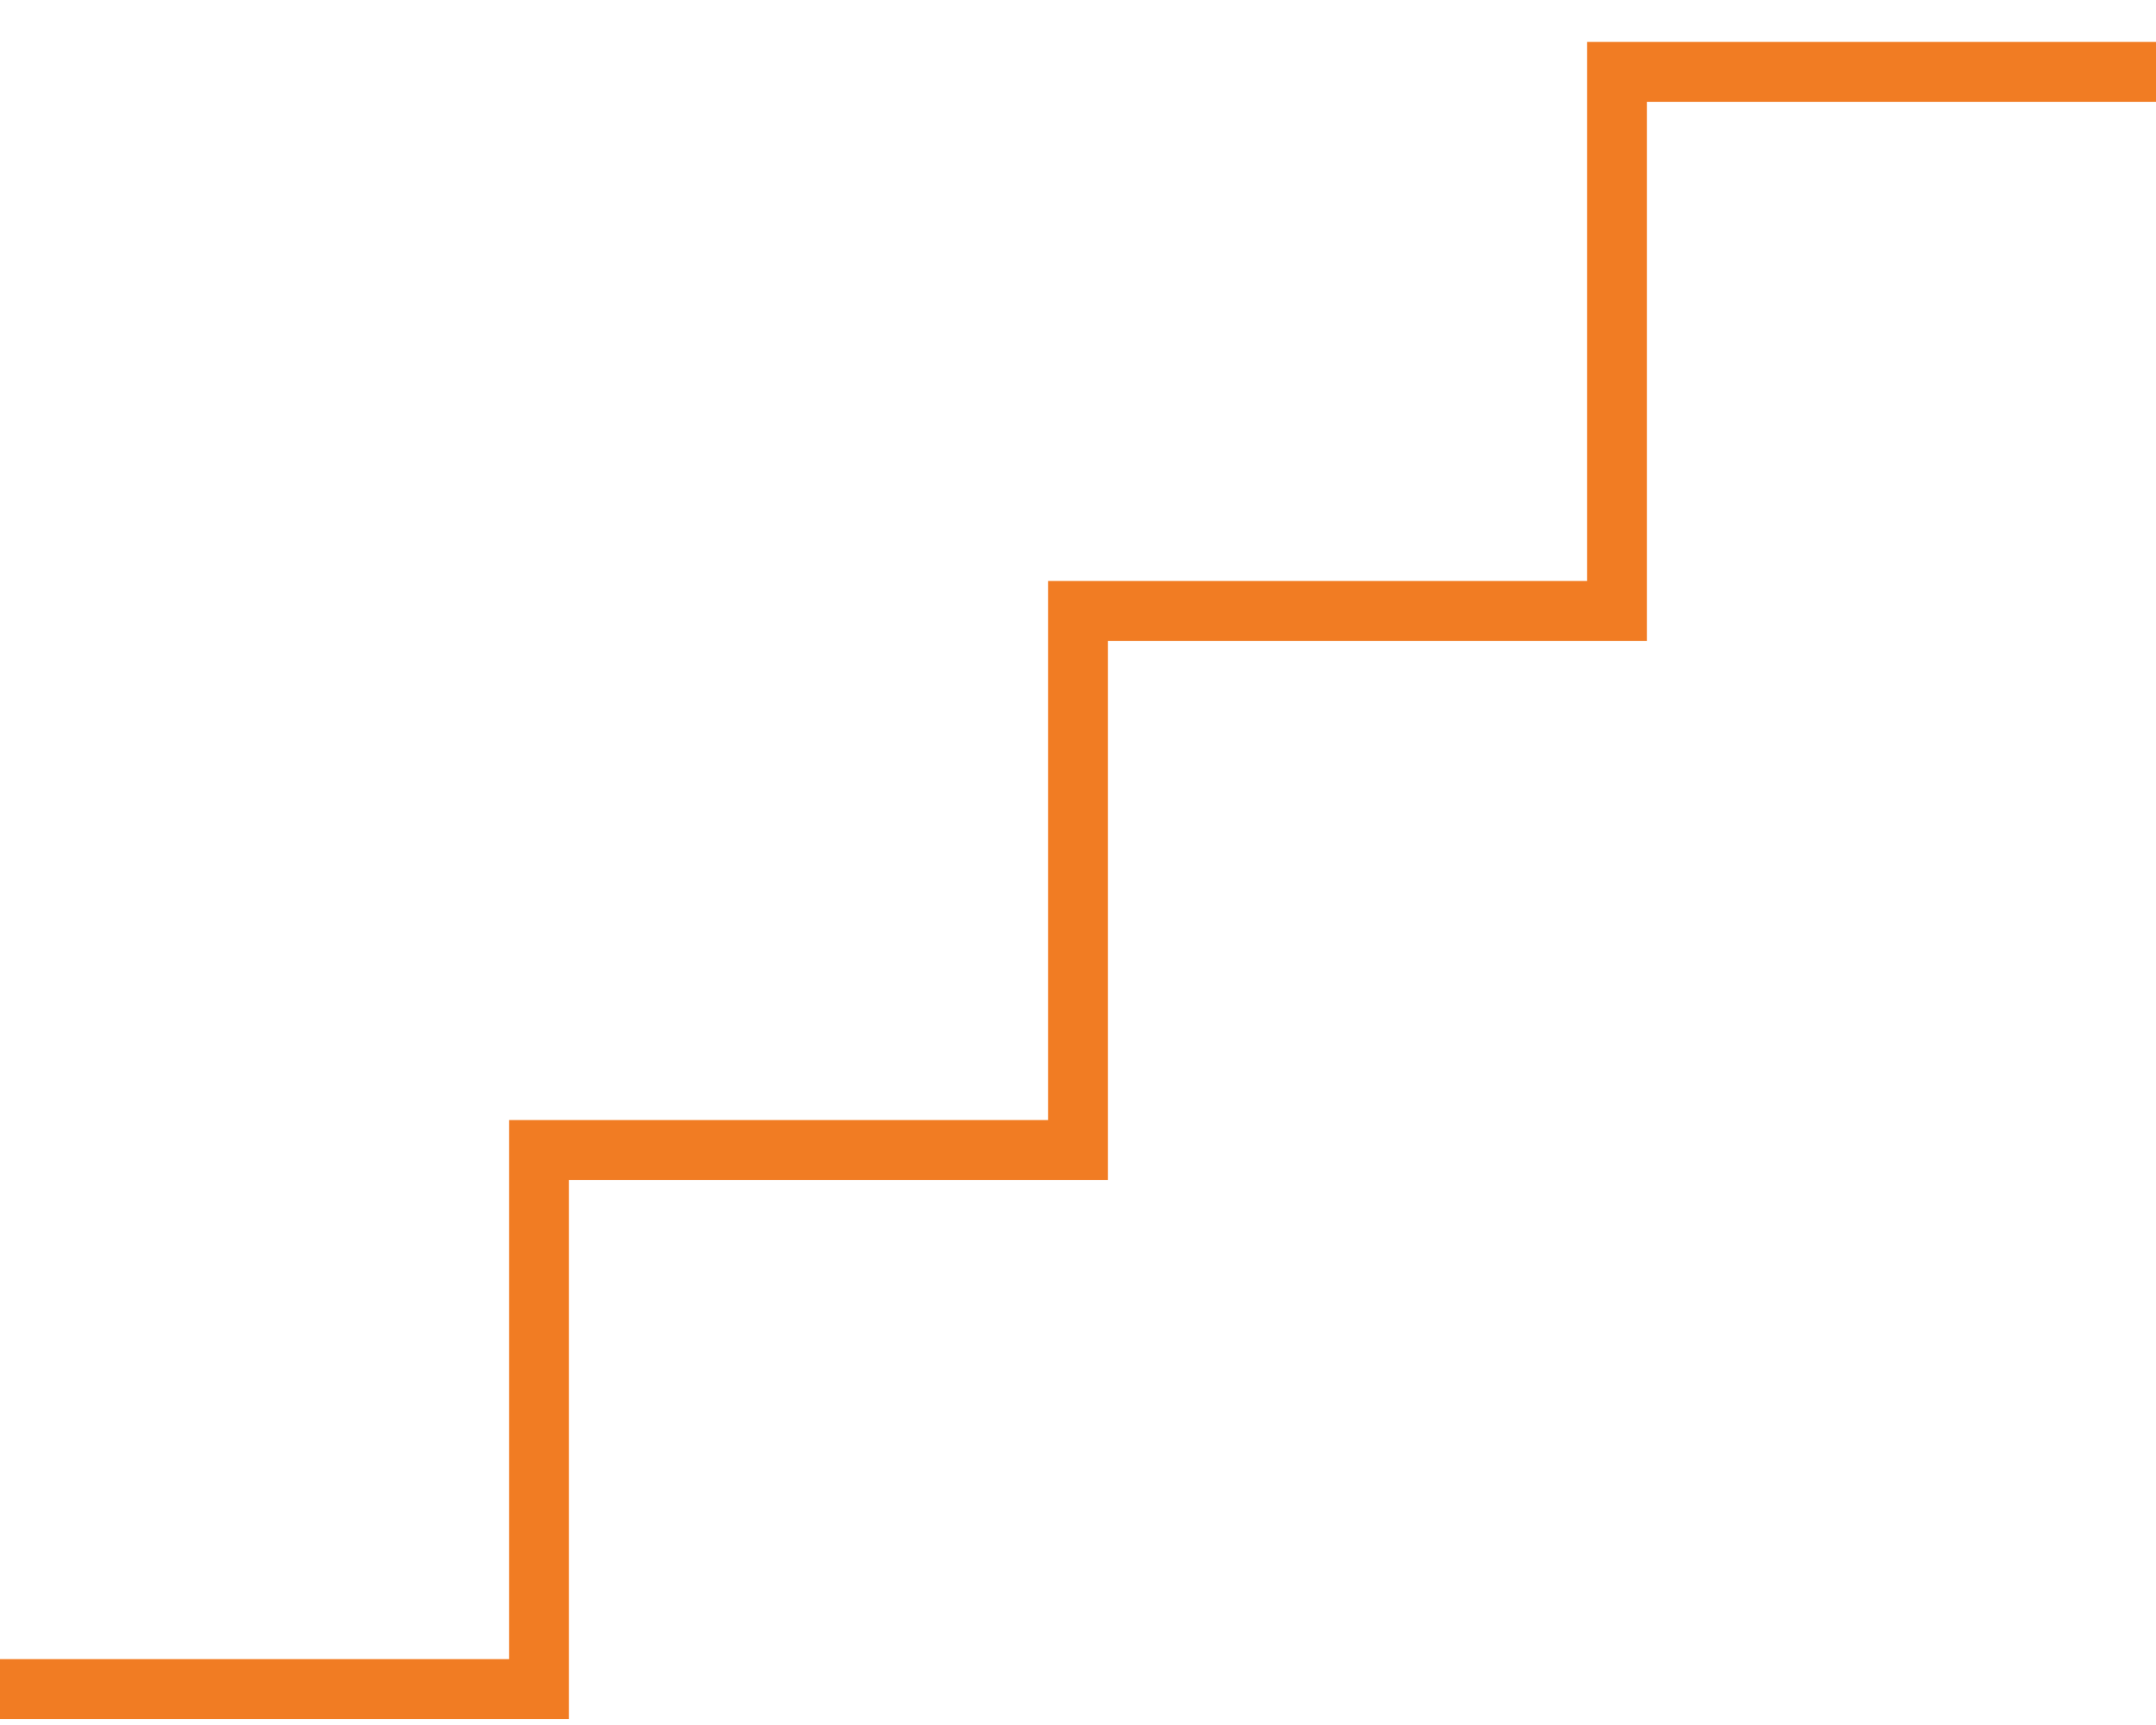
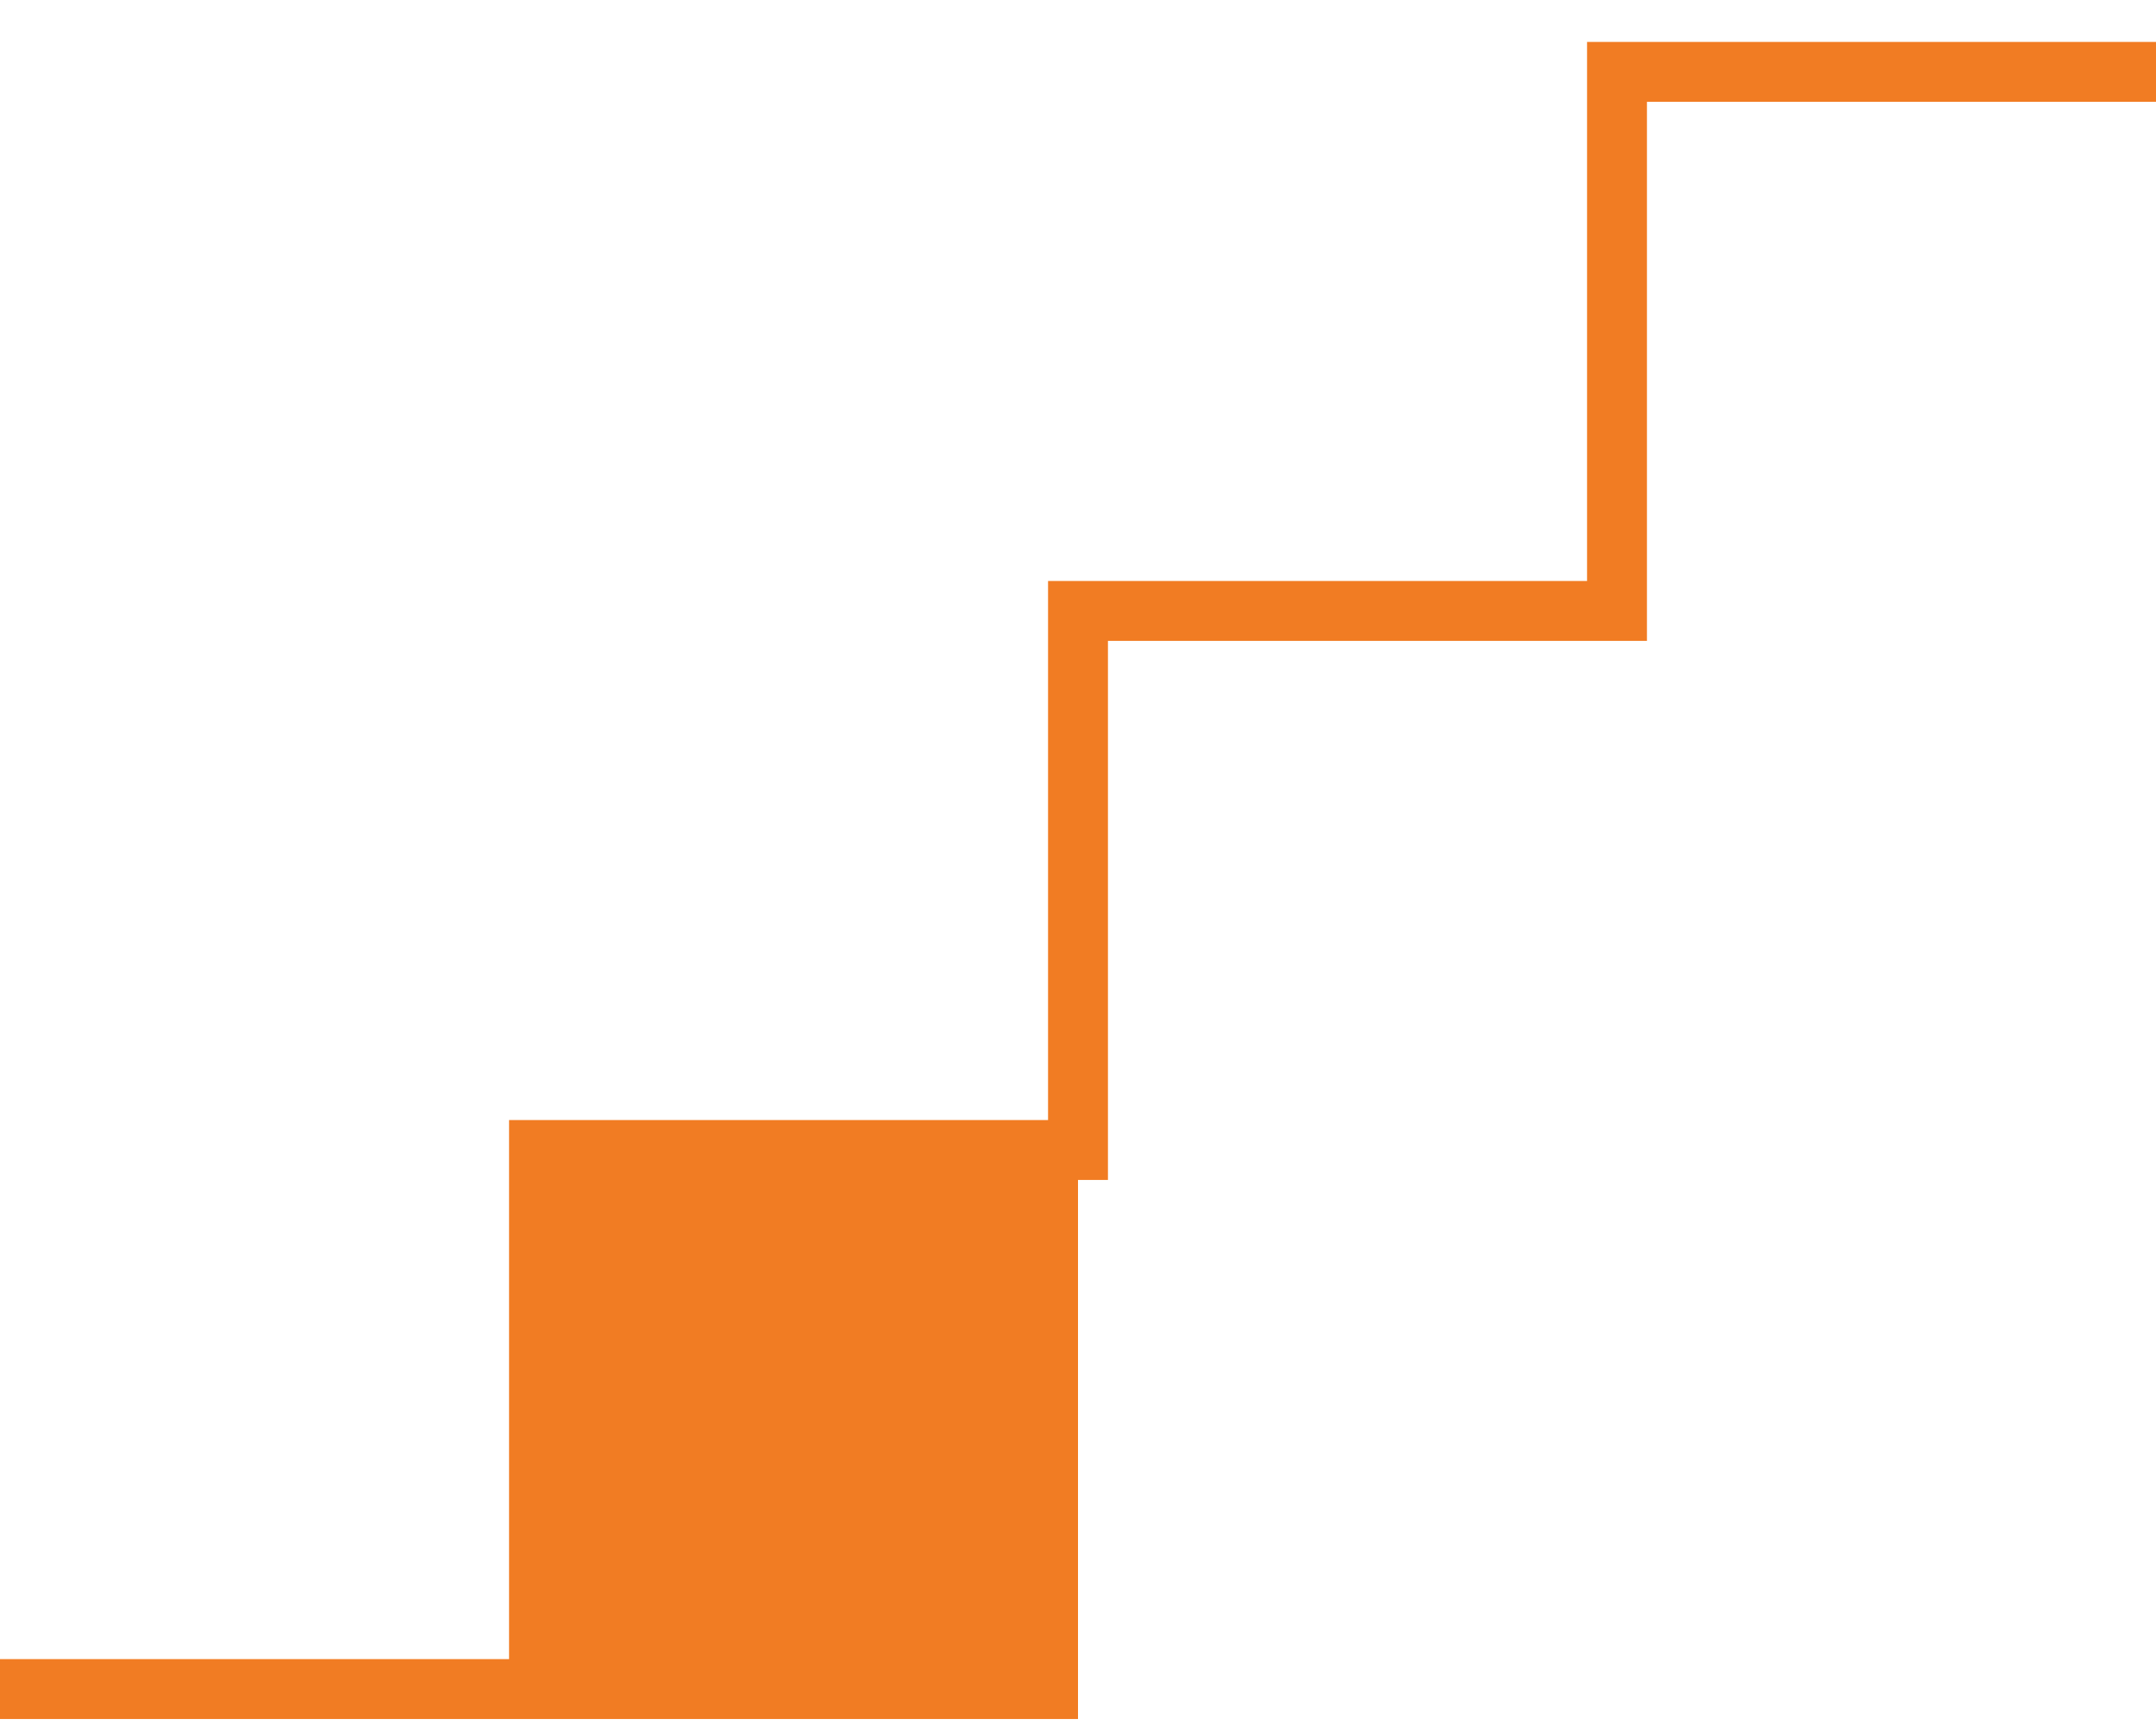
<svg xmlns="http://www.w3.org/2000/svg" width="45" height="36" viewBox="0 0 45 36" fill="none">
-   <path d="M33.125 0.875H33.75H44.375H45V2.125H44.375H34.375V12.75V13.375H33.75H23.125V24V24.625H22.5H11.875V35.25V35.875H11.25H0.625H0V34.625H0.625H10.625V24V23.375H11.25H21.875V12.75V12.125H22.5H33.125V1.5V0.875Z" fill="#F17C23" />
+   <path d="M33.125 0.875H33.75H44.375H45V2.125H44.375H34.375V12.75V13.375H33.75H23.125V24V24.625H22.5V35.25V35.875H11.25H0.625H0V34.625H0.625H10.625V24V23.375H11.25H21.875V12.75V12.125H22.5H33.125V1.5V0.875Z" fill="#F17C23" />
</svg>